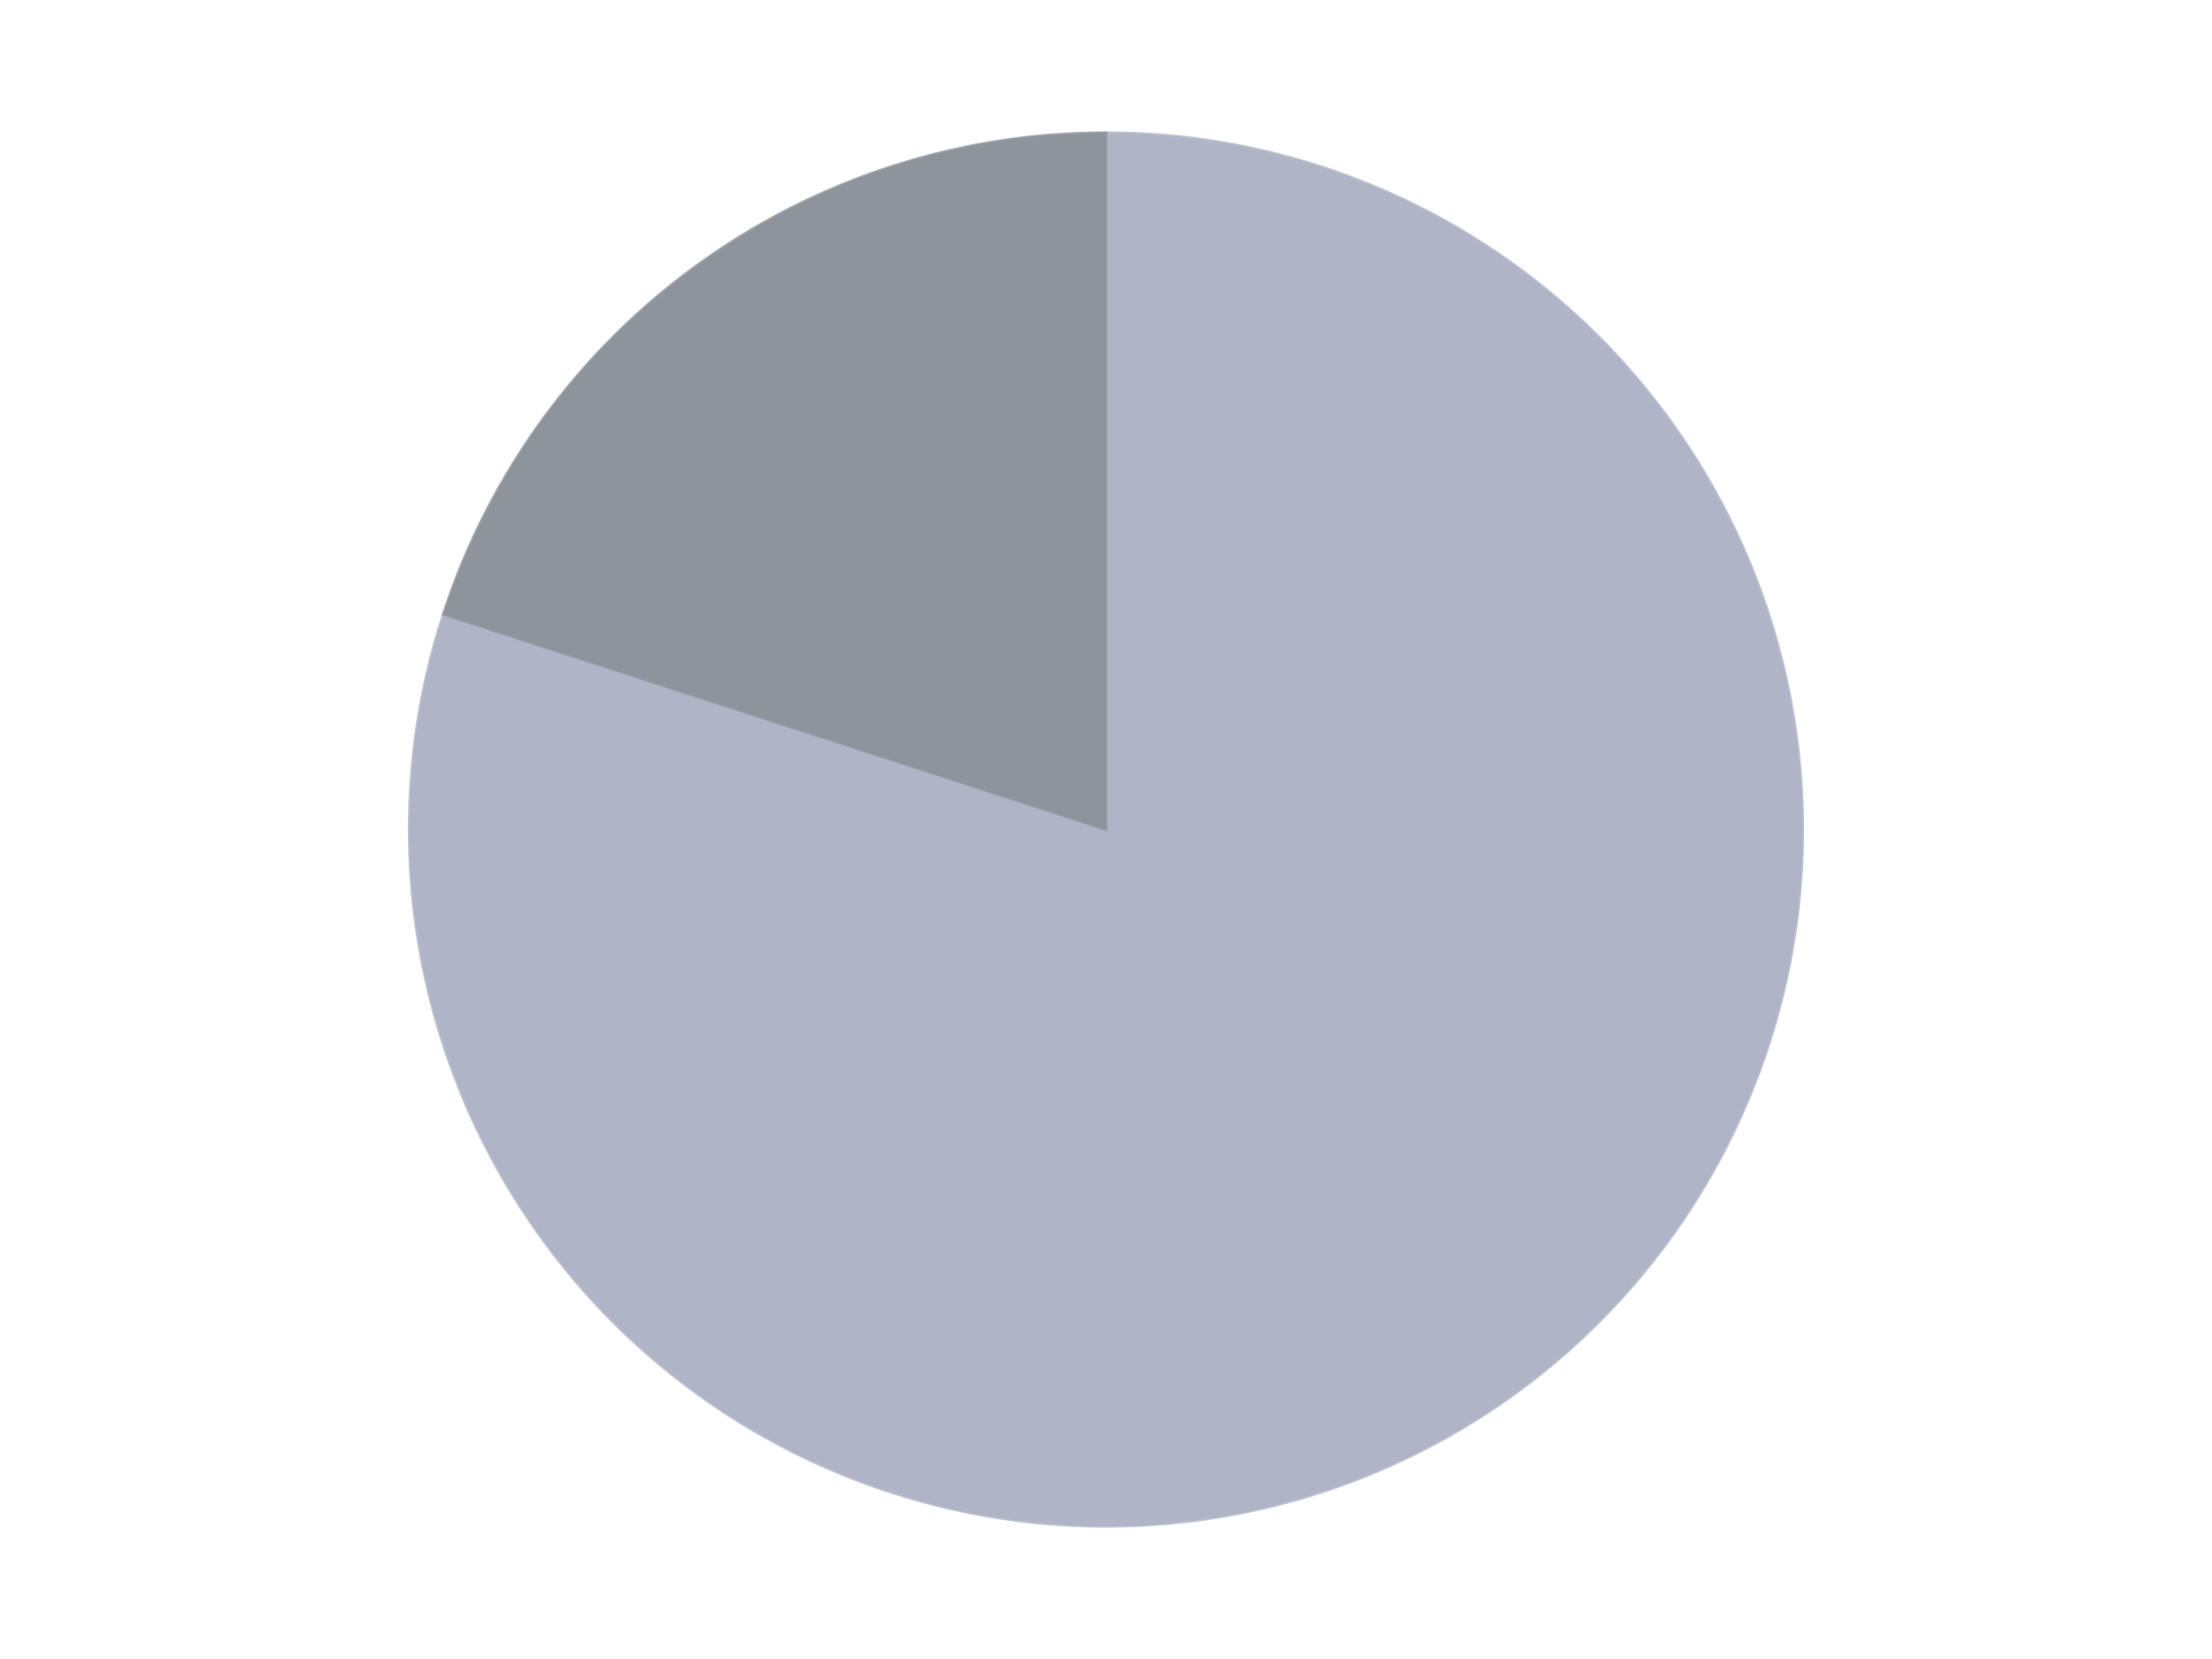
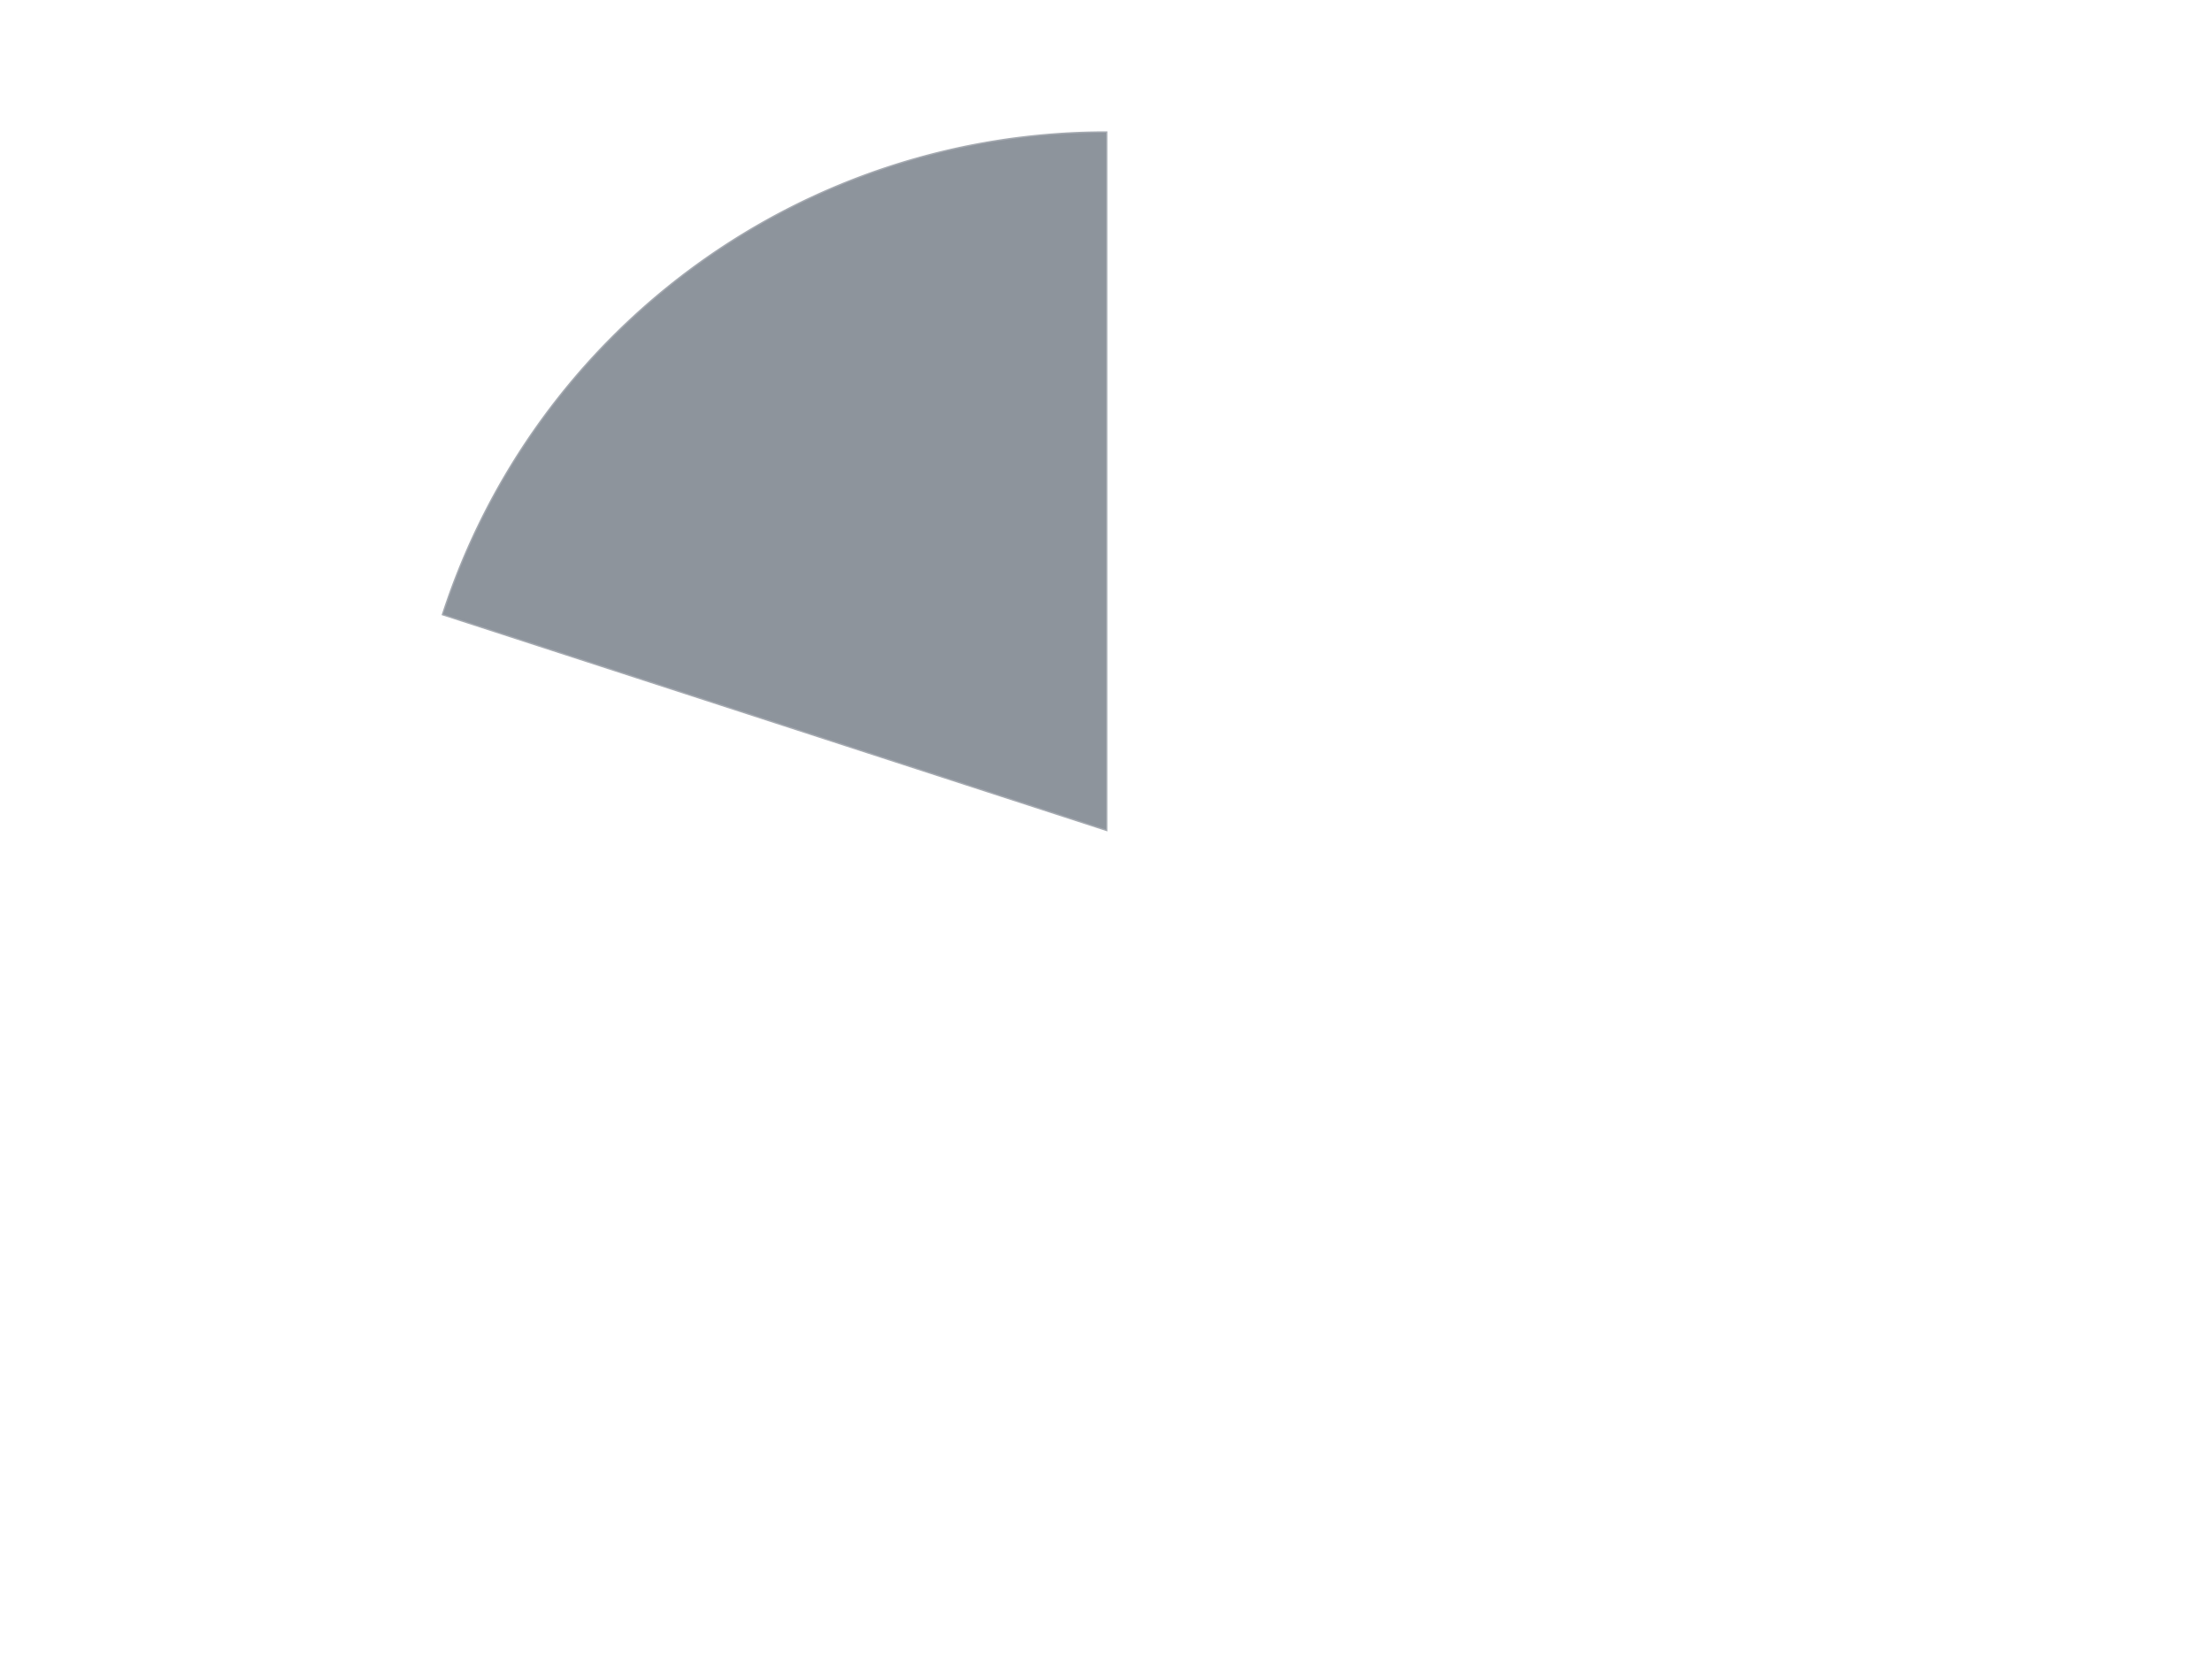
<svg xmlns="http://www.w3.org/2000/svg" xmlns:xlink="http://www.w3.org/1999/xlink" id="chart-a4e35220-1f3e-4026-93c8-a21406974e8d" class="pygal-chart" viewBox="0 0 800 600">
  <defs>
    <style type="text/css">#chart-a4e35220-1f3e-4026-93c8-a21406974e8d{-webkit-user-select:none;-webkit-font-smoothing:antialiased;font-family:Consolas,"Liberation Mono",Menlo,Courier,monospace}#chart-a4e35220-1f3e-4026-93c8-a21406974e8d .title{font-family:Consolas,"Liberation Mono",Menlo,Courier,monospace;font-size:16px}#chart-a4e35220-1f3e-4026-93c8-a21406974e8d .legends .legend text{font-family:Consolas,"Liberation Mono",Menlo,Courier,monospace;font-size:14px}#chart-a4e35220-1f3e-4026-93c8-a21406974e8d .axis text{font-family:Consolas,"Liberation Mono",Menlo,Courier,monospace;font-size:10px}#chart-a4e35220-1f3e-4026-93c8-a21406974e8d .axis text.major{font-family:Consolas,"Liberation Mono",Menlo,Courier,monospace;font-size:10px}#chart-a4e35220-1f3e-4026-93c8-a21406974e8d .text-overlay text.value{font-family:Consolas,"Liberation Mono",Menlo,Courier,monospace;font-size:16px}#chart-a4e35220-1f3e-4026-93c8-a21406974e8d .text-overlay text.label{font-family:Consolas,"Liberation Mono",Menlo,Courier,monospace;font-size:10px}#chart-a4e35220-1f3e-4026-93c8-a21406974e8d .tooltip{font-family:Consolas,"Liberation Mono",Menlo,Courier,monospace;font-size:14px}#chart-a4e35220-1f3e-4026-93c8-a21406974e8d text.no_data{font-family:Consolas,"Liberation Mono",Menlo,Courier,monospace;font-size:64px}
#chart-a4e35220-1f3e-4026-93c8-a21406974e8d{background-color:transparent}#chart-a4e35220-1f3e-4026-93c8-a21406974e8d path,#chart-a4e35220-1f3e-4026-93c8-a21406974e8d line,#chart-a4e35220-1f3e-4026-93c8-a21406974e8d rect,#chart-a4e35220-1f3e-4026-93c8-a21406974e8d circle{-webkit-transition:150ms;-moz-transition:150ms;transition:150ms}#chart-a4e35220-1f3e-4026-93c8-a21406974e8d .graph &gt; .background{fill:transparent}#chart-a4e35220-1f3e-4026-93c8-a21406974e8d .plot &gt; .background{fill:transparent}#chart-a4e35220-1f3e-4026-93c8-a21406974e8d .graph{fill:rgba(0,0,0,.87)}#chart-a4e35220-1f3e-4026-93c8-a21406974e8d text.no_data{fill:rgba(0,0,0,1)}#chart-a4e35220-1f3e-4026-93c8-a21406974e8d .title{fill:rgba(0,0,0,1)}#chart-a4e35220-1f3e-4026-93c8-a21406974e8d .legends .legend text{fill:rgba(0,0,0,.87)}#chart-a4e35220-1f3e-4026-93c8-a21406974e8d .legends .legend:hover text{fill:rgba(0,0,0,1)}#chart-a4e35220-1f3e-4026-93c8-a21406974e8d .axis .line{stroke:rgba(0,0,0,1)}#chart-a4e35220-1f3e-4026-93c8-a21406974e8d .axis .guide.line{stroke:rgba(0,0,0,.54)}#chart-a4e35220-1f3e-4026-93c8-a21406974e8d .axis .major.line{stroke:rgba(0,0,0,.87)}#chart-a4e35220-1f3e-4026-93c8-a21406974e8d .axis text.major{fill:rgba(0,0,0,1)}#chart-a4e35220-1f3e-4026-93c8-a21406974e8d .axis.y .guides:hover .guide.line,#chart-a4e35220-1f3e-4026-93c8-a21406974e8d .line-graph .axis.x .guides:hover .guide.line,#chart-a4e35220-1f3e-4026-93c8-a21406974e8d .stackedline-graph .axis.x .guides:hover .guide.line,#chart-a4e35220-1f3e-4026-93c8-a21406974e8d .xy-graph .axis.x .guides:hover .guide.line{stroke:rgba(0,0,0,1)}#chart-a4e35220-1f3e-4026-93c8-a21406974e8d .axis .guides:hover text{fill:rgba(0,0,0,1)}#chart-a4e35220-1f3e-4026-93c8-a21406974e8d .reactive{fill-opacity:1.0;stroke-opacity:.8;stroke-width:1}#chart-a4e35220-1f3e-4026-93c8-a21406974e8d .ci{stroke:rgba(0,0,0,.87)}#chart-a4e35220-1f3e-4026-93c8-a21406974e8d .reactive.active,#chart-a4e35220-1f3e-4026-93c8-a21406974e8d .active .reactive{fill-opacity:0.6;stroke-opacity:.9;stroke-width:4}#chart-a4e35220-1f3e-4026-93c8-a21406974e8d .ci .reactive.active{stroke-width:1.5}#chart-a4e35220-1f3e-4026-93c8-a21406974e8d .series text{fill:rgba(0,0,0,1)}#chart-a4e35220-1f3e-4026-93c8-a21406974e8d .tooltip rect{fill:transparent;stroke:rgba(0,0,0,1);-webkit-transition:opacity 150ms;-moz-transition:opacity 150ms;transition:opacity 150ms}#chart-a4e35220-1f3e-4026-93c8-a21406974e8d .tooltip .label{fill:rgba(0,0,0,.87)}#chart-a4e35220-1f3e-4026-93c8-a21406974e8d .tooltip .label{fill:rgba(0,0,0,.87)}#chart-a4e35220-1f3e-4026-93c8-a21406974e8d .tooltip .legend{font-size:.8em;fill:rgba(0,0,0,.54)}#chart-a4e35220-1f3e-4026-93c8-a21406974e8d .tooltip .x_label{font-size:.6em;fill:rgba(0,0,0,1)}#chart-a4e35220-1f3e-4026-93c8-a21406974e8d .tooltip .xlink{font-size:.5em;text-decoration:underline}#chart-a4e35220-1f3e-4026-93c8-a21406974e8d .tooltip .value{font-size:1.5em}#chart-a4e35220-1f3e-4026-93c8-a21406974e8d .bound{font-size:.5em}#chart-a4e35220-1f3e-4026-93c8-a21406974e8d .max-value{font-size:.75em;fill:rgba(0,0,0,.54)}#chart-a4e35220-1f3e-4026-93c8-a21406974e8d .map-element{fill:transparent;stroke:rgba(0,0,0,.54) !important}#chart-a4e35220-1f3e-4026-93c8-a21406974e8d .map-element .reactive{fill-opacity:inherit;stroke-opacity:inherit}#chart-a4e35220-1f3e-4026-93c8-a21406974e8d .color-0,#chart-a4e35220-1f3e-4026-93c8-a21406974e8d .color-0 a:visited{stroke:#F44336;fill:#F44336}#chart-a4e35220-1f3e-4026-93c8-a21406974e8d .color-1,#chart-a4e35220-1f3e-4026-93c8-a21406974e8d .color-1 a:visited{stroke:#3F51B5;fill:#3F51B5}#chart-a4e35220-1f3e-4026-93c8-a21406974e8d .text-overlay .color-0 text{fill:black}#chart-a4e35220-1f3e-4026-93c8-a21406974e8d .text-overlay .color-1 text{fill:black}
#chart-a4e35220-1f3e-4026-93c8-a21406974e8d text.no_data{text-anchor:middle}#chart-a4e35220-1f3e-4026-93c8-a21406974e8d .guide.line{fill:none}#chart-a4e35220-1f3e-4026-93c8-a21406974e8d .centered{text-anchor:middle}#chart-a4e35220-1f3e-4026-93c8-a21406974e8d .title{text-anchor:middle}#chart-a4e35220-1f3e-4026-93c8-a21406974e8d .legends .legend text{fill-opacity:1}#chart-a4e35220-1f3e-4026-93c8-a21406974e8d .axis.x text{text-anchor:middle}#chart-a4e35220-1f3e-4026-93c8-a21406974e8d .axis.x:not(.web) text[transform]{text-anchor:start}#chart-a4e35220-1f3e-4026-93c8-a21406974e8d .axis.x:not(.web) text[transform].backwards{text-anchor:end}#chart-a4e35220-1f3e-4026-93c8-a21406974e8d .axis.y text{text-anchor:end}#chart-a4e35220-1f3e-4026-93c8-a21406974e8d .axis.y text[transform].backwards{text-anchor:start}#chart-a4e35220-1f3e-4026-93c8-a21406974e8d .axis.y2 text{text-anchor:start}#chart-a4e35220-1f3e-4026-93c8-a21406974e8d .axis.y2 text[transform].backwards{text-anchor:end}#chart-a4e35220-1f3e-4026-93c8-a21406974e8d .axis .guide.line{stroke-dasharray:4,4;stroke:black}#chart-a4e35220-1f3e-4026-93c8-a21406974e8d .axis .major.guide.line{stroke-dasharray:6,6;stroke:black}#chart-a4e35220-1f3e-4026-93c8-a21406974e8d .horizontal .axis.y .guide.line,#chart-a4e35220-1f3e-4026-93c8-a21406974e8d .horizontal .axis.y2 .guide.line,#chart-a4e35220-1f3e-4026-93c8-a21406974e8d .vertical .axis.x .guide.line{opacity:0}#chart-a4e35220-1f3e-4026-93c8-a21406974e8d .horizontal .axis.always_show .guide.line,#chart-a4e35220-1f3e-4026-93c8-a21406974e8d .vertical .axis.always_show .guide.line{opacity:1 !important}#chart-a4e35220-1f3e-4026-93c8-a21406974e8d .axis.y .guides:hover .guide.line,#chart-a4e35220-1f3e-4026-93c8-a21406974e8d .axis.y2 .guides:hover .guide.line,#chart-a4e35220-1f3e-4026-93c8-a21406974e8d .axis.x .guides:hover .guide.line{opacity:1}#chart-a4e35220-1f3e-4026-93c8-a21406974e8d .axis .guides:hover text{opacity:1}#chart-a4e35220-1f3e-4026-93c8-a21406974e8d .nofill{fill:none}#chart-a4e35220-1f3e-4026-93c8-a21406974e8d .subtle-fill{fill-opacity:.2}#chart-a4e35220-1f3e-4026-93c8-a21406974e8d .dot{stroke-width:1px;fill-opacity:1;stroke-opacity:1}#chart-a4e35220-1f3e-4026-93c8-a21406974e8d .dot.active{stroke-width:5px}#chart-a4e35220-1f3e-4026-93c8-a21406974e8d .dot.negative{fill:transparent}#chart-a4e35220-1f3e-4026-93c8-a21406974e8d text,#chart-a4e35220-1f3e-4026-93c8-a21406974e8d tspan{stroke:none !important}#chart-a4e35220-1f3e-4026-93c8-a21406974e8d .series text.active{opacity:1}#chart-a4e35220-1f3e-4026-93c8-a21406974e8d .tooltip rect{fill-opacity:.95;stroke-width:.5}#chart-a4e35220-1f3e-4026-93c8-a21406974e8d .tooltip text{fill-opacity:1}#chart-a4e35220-1f3e-4026-93c8-a21406974e8d .showable{visibility:hidden}#chart-a4e35220-1f3e-4026-93c8-a21406974e8d .showable.shown{visibility:visible}#chart-a4e35220-1f3e-4026-93c8-a21406974e8d .gauge-background{fill:rgba(229,229,229,1);stroke:none}#chart-a4e35220-1f3e-4026-93c8-a21406974e8d .bg-lines{stroke:transparent;stroke-width:2px}</style>
    <script type="text/javascript">window.pygal = window.pygal || {};window.pygal.config = window.pygal.config || {};window.pygal.config['a4e35220-1f3e-4026-93c8-a21406974e8d'] = {"allow_interruptions": false, "box_mode": "extremes", "classes": ["pygal-chart"], "css": ["file://style.css", "file://graph.css"], "defs": [], "disable_xml_declaration": false, "dots_size": 2.5, "dynamic_print_values": false, "explicit_size": false, "fill": false, "force_uri_protocol": "https", "formatter": null, "half_pie": false, "height": 600, "include_x_axis": false, "inner_radius": 0, "interpolate": null, "interpolation_parameters": {}, "interpolation_precision": 250, "inverse_y_axis": false, "js": ["//kozea.github.io/pygal.js/2.0.x/pygal-tooltips.min.js"], "legend_at_bottom": false, "legend_at_bottom_columns": null, "legend_box_size": 12, "logarithmic": false, "margin": 20, "margin_bottom": null, "margin_left": null, "margin_right": null, "margin_top": null, "max_scale": 16, "min_scale": 4, "missing_value_fill_truncation": "x", "no_data_text": "No data", "no_prefix": false, "order_min": null, "pretty_print": false, "print_labels": false, "print_values": false, "print_values_position": "center", "print_zeroes": true, "range": null, "rounded_bars": null, "secondary_range": null, "show_dots": true, "show_legend": false, "show_minor_x_labels": true, "show_minor_y_labels": true, "show_only_major_dots": false, "show_x_guides": false, "show_x_labels": true, "show_y_guides": true, "show_y_labels": true, "spacing": 10, "stack_from_top": false, "strict": false, "stroke": true, "stroke_style": null, "style": {"background": "transparent", "ci_colors": [], "colors": ["#F44336", "#3F51B5", "#009688", "#FFC107", "#FF5722", "#9C27B0", "#03A9F4", "#8BC34A", "#FF9800", "#E91E63", "#2196F3", "#4CAF50", "#FFEB3B", "#673AB7", "#00BCD4", "#CDDC39", "#9E9E9E", "#607D8B"], "dot_opacity": "1", "font_family": "Consolas, \"Liberation Mono\", Menlo, Courier, monospace", "foreground": "rgba(0, 0, 0, .87)", "foreground_strong": "rgba(0, 0, 0, 1)", "foreground_subtle": "rgba(0, 0, 0, .54)", "guide_stroke_color": "black", "guide_stroke_dasharray": "4,4", "label_font_family": "Consolas, \"Liberation Mono\", Menlo, Courier, monospace", "label_font_size": 10, "legend_font_family": "Consolas, \"Liberation Mono\", Menlo, Courier, monospace", "legend_font_size": 14, "major_guide_stroke_color": "black", "major_guide_stroke_dasharray": "6,6", "major_label_font_family": "Consolas, \"Liberation Mono\", Menlo, Courier, monospace", "major_label_font_size": 10, "no_data_font_family": "Consolas, \"Liberation Mono\", Menlo, Courier, monospace", "no_data_font_size": 64, "opacity": "1.0", "opacity_hover": "0.6", "plot_background": "transparent", "stroke_opacity": ".8", "stroke_opacity_hover": ".9", "stroke_width": "1", "stroke_width_hover": "4", "title_font_family": "Consolas, \"Liberation Mono\", Menlo, Courier, monospace", "title_font_size": 16, "tooltip_font_family": "Consolas, \"Liberation Mono\", Menlo, Courier, monospace", "tooltip_font_size": 14, "transition": "150ms", "value_background": "rgba(229, 229, 229, 1)", "value_colors": [], "value_font_family": "Consolas, \"Liberation Mono\", Menlo, Courier, monospace", "value_font_size": 16, "value_label_font_family": "Consolas, \"Liberation Mono\", Menlo, Courier, monospace", "value_label_font_size": 10}, "title": null, "tooltip_border_radius": 0, "tooltip_fancy_mode": true, "truncate_label": null, "truncate_legend": null, "width": 800, "x_label_rotation": 0, "x_labels": null, "x_labels_major": null, "x_labels_major_count": null, "x_labels_major_every": null, "x_title": null, "xrange": null, "y_label_rotation": 0, "y_labels": null, "y_labels_major": null, "y_labels_major_count": null, "y_labels_major_every": null, "y_title": null, "zero": 0, "legends": ["Light Bluish Gray", "Flat Silver"]}</script>
    <script type="text/javascript" xlink:href="https://kozea.github.io/pygal.js/2.0.x/pygal-tooltips.min.js" />
  </defs>
  <title>Pygal</title>
  <g class="graph pie-graph vertical">
    <rect x="0" y="0" width="800" height="600" class="background" />
    <g transform="translate(20, 20)" class="plot">
      <rect x="0" y="0" width="760" height="560" class="background" />
      <g class="series serie-0 color-0">
        <g class="slices">
          <g class="slice" style="fill: #AFB5C7; stroke: #AFB5C7">
-             <path d="M380 28 A252 252 0 1 1 140.334 202.128 L380 280 A0 0 0 1 0 380 280 z" class="slice reactive tooltip-trigger" />
            <desc class="value">4</desc>
            <desc class="x centered">454.06094178885166</desc>
            <desc class="y centered">381.93614129124336</desc>
          </g>
        </g>
      </g>
      <g class="series serie-1 color-1">
        <g class="slices">
          <g class="slice" style="fill: #8D949C; stroke: #8D949C">
            <path d="M140.334 202.128 A252 252 0 0 1 380 28 L380 280 A0 0 0 0 0 380 280 z" class="slice reactive tooltip-trigger" />
            <desc class="value">1</desc>
            <desc class="x centered">305.93905821114834</desc>
            <desc class="y centered">178.06385870875664</desc>
          </g>
        </g>
      </g>
    </g>
    <g class="titles" />
    <g transform="translate(20, 20)" class="plot overlay">
      <g class="series serie-0 color-0" />
      <g class="series serie-1 color-1" />
    </g>
    <g transform="translate(20, 20)" class="plot text-overlay">
      <g class="series serie-0 color-0" />
      <g class="series serie-1 color-1" />
    </g>
    <g transform="translate(20, 20)" class="plot tooltip-overlay">
      <g transform="translate(0 0)" style="opacity: 0" class="tooltip">
        <rect rx="0" ry="0" width="0" height="0" class="tooltip-box" />
        <g class="text" />
      </g>
    </g>
  </g>
</svg>